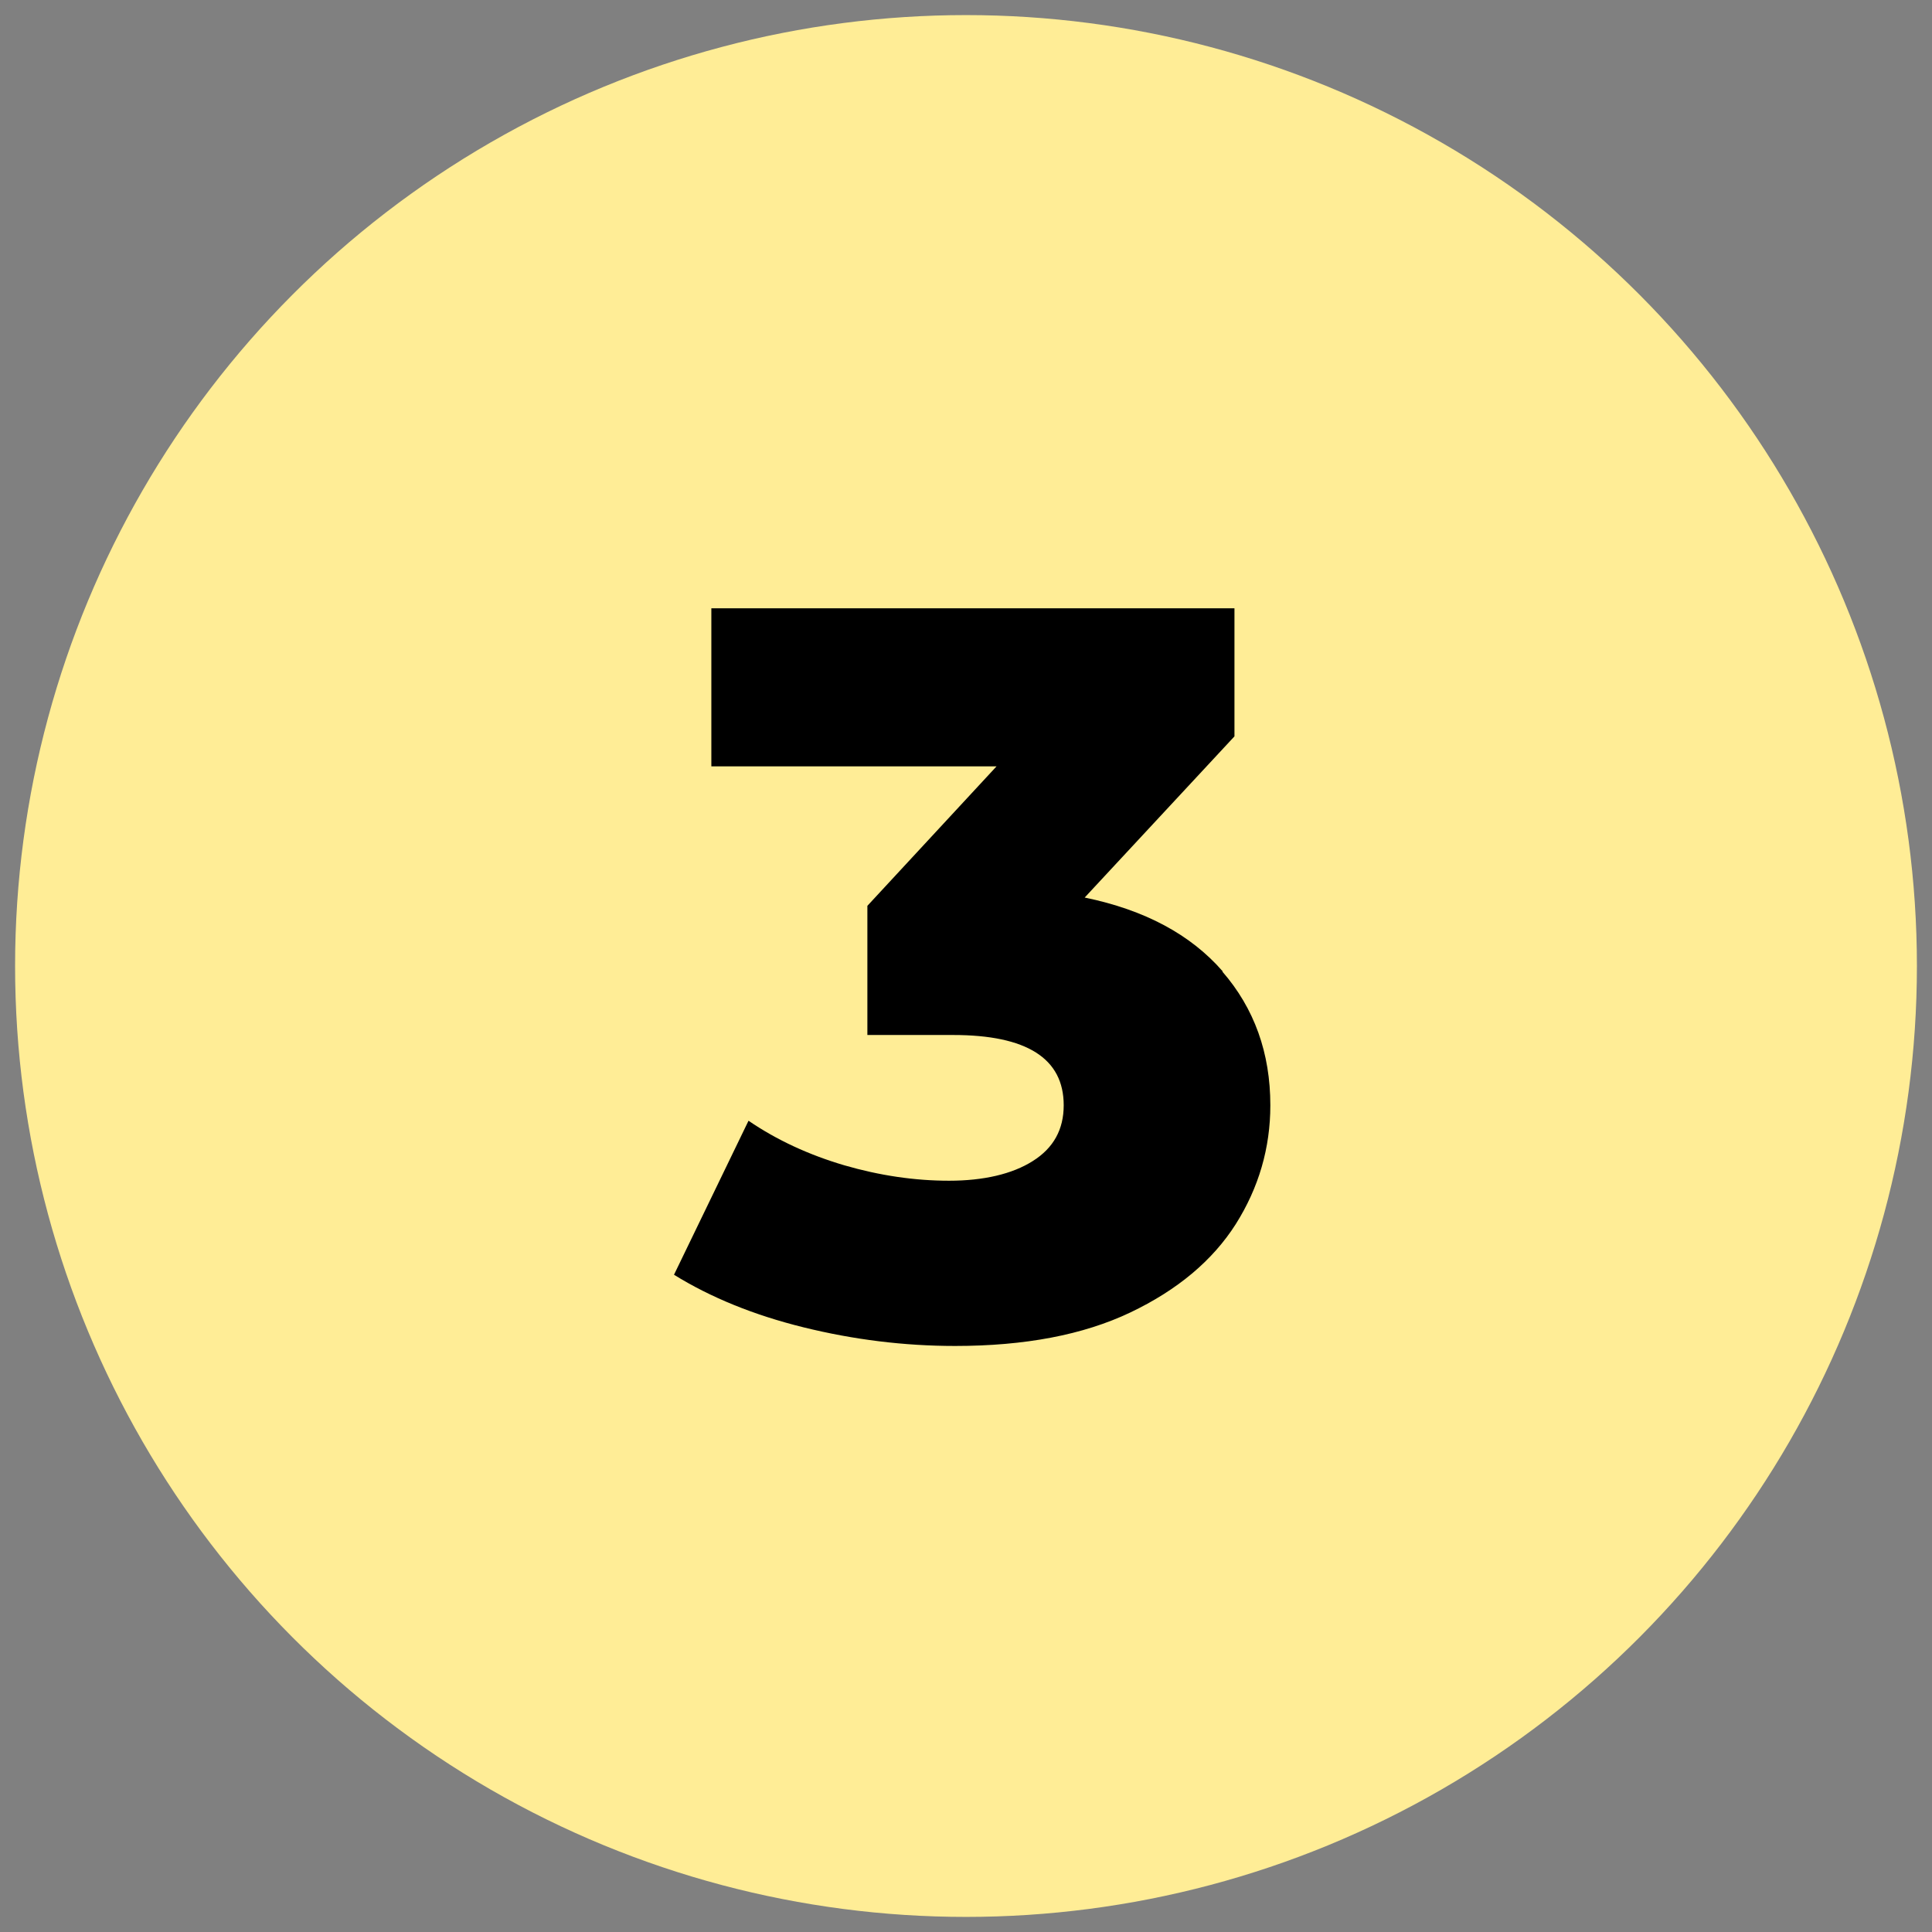
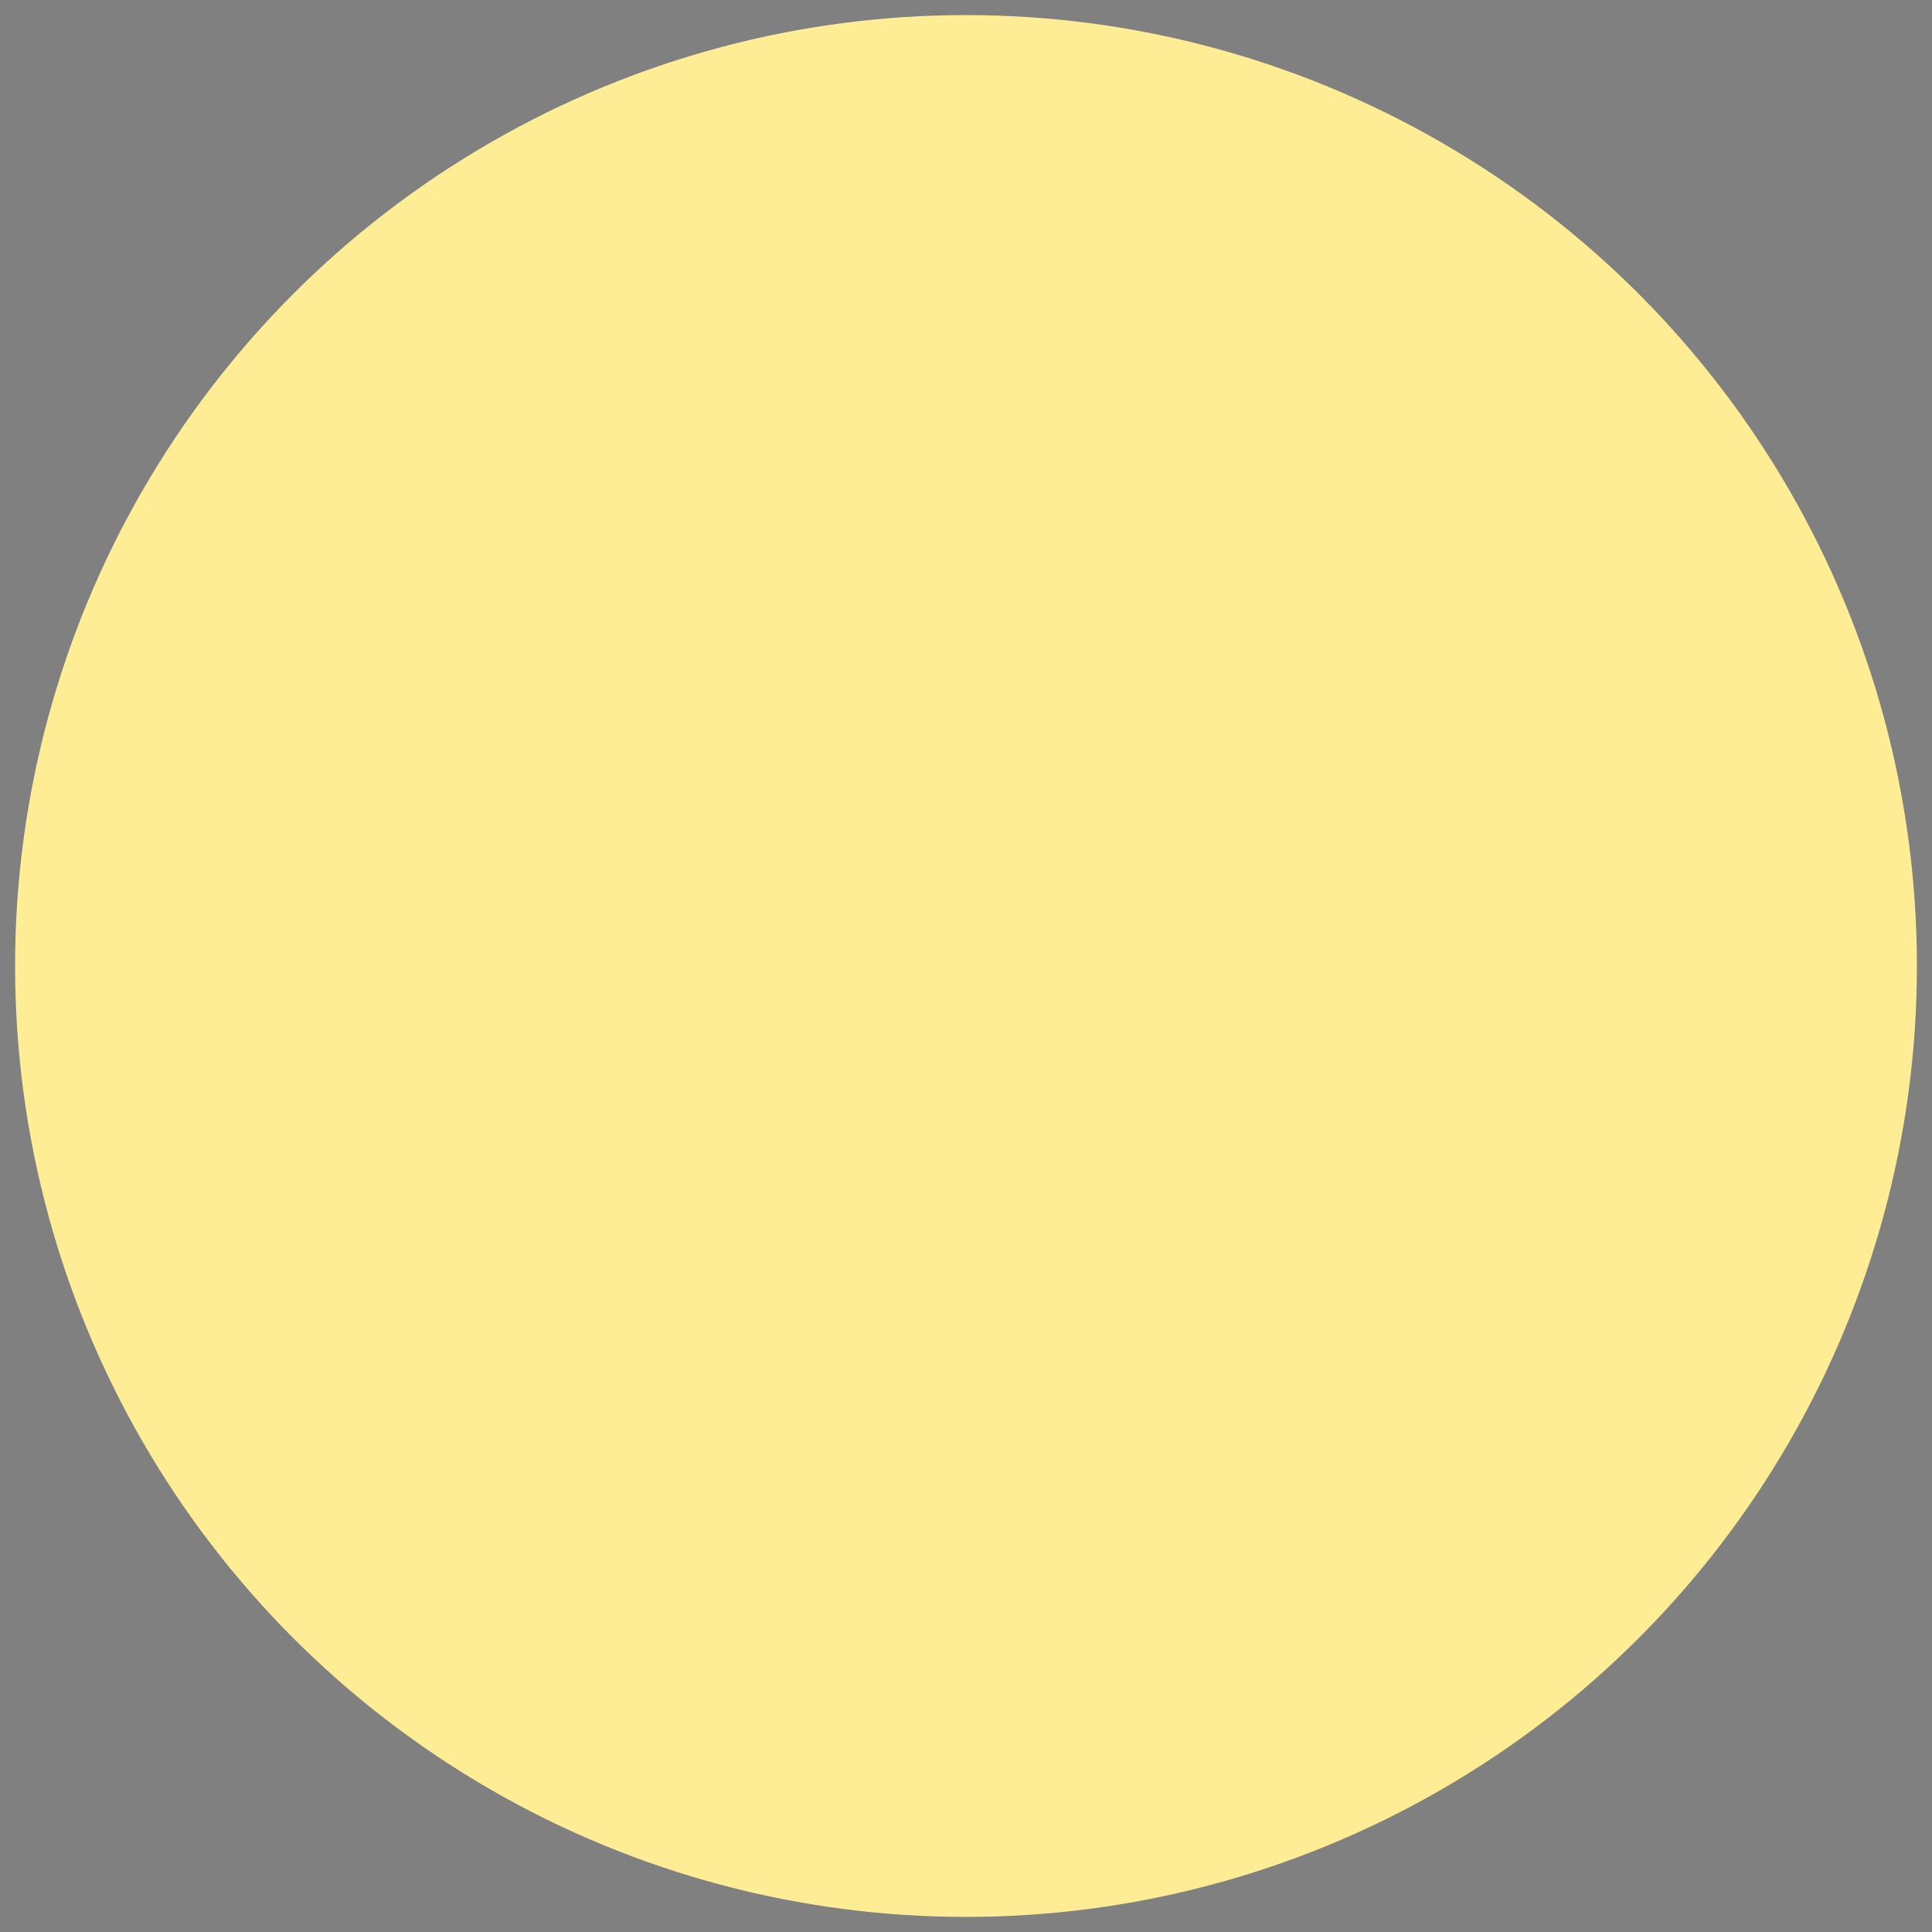
<svg xmlns="http://www.w3.org/2000/svg" id="Layer_1" data-name="Layer 1" viewBox="0 0 105 105">
  <rect x="0" y="0" width="105" height="105" fill="#808080" stroke="none" />
  <defs>
    <style>
      .cls-1 {
        fill: #ffed96;
      }
    </style>
  </defs>
  <circle class="cls-1" cx="52.5" cy="52.5" r="51.68" />
-   <path d="M66.43,52.8c1.74,2,2.61,4.43,2.61,7.27,0,2.32-.63,4.48-1.88,6.46-1.26,1.98-3.17,3.58-5.73,4.8s-5.74,1.82-9.52,1.82c-2.77,0-5.51-.34-8.23-1.01-2.72-.67-5.06-1.63-7.05-2.86l4.05-8.37c1.54,1.05,3.27,1.85,5.2,2.42,1.93.56,3.83.84,5.7.84s3.43-.36,4.55-1.07c1.13-.71,1.68-1.72,1.68-3.03,0-2.55-2.01-3.82-6.01-3.82h-4.66v-7.02l7.02-7.58h-15.5v-8.59h28.43v6.96l-8.14,8.76c3.26.67,5.76,2.01,7.5,4.01h.02Z" />
</svg>